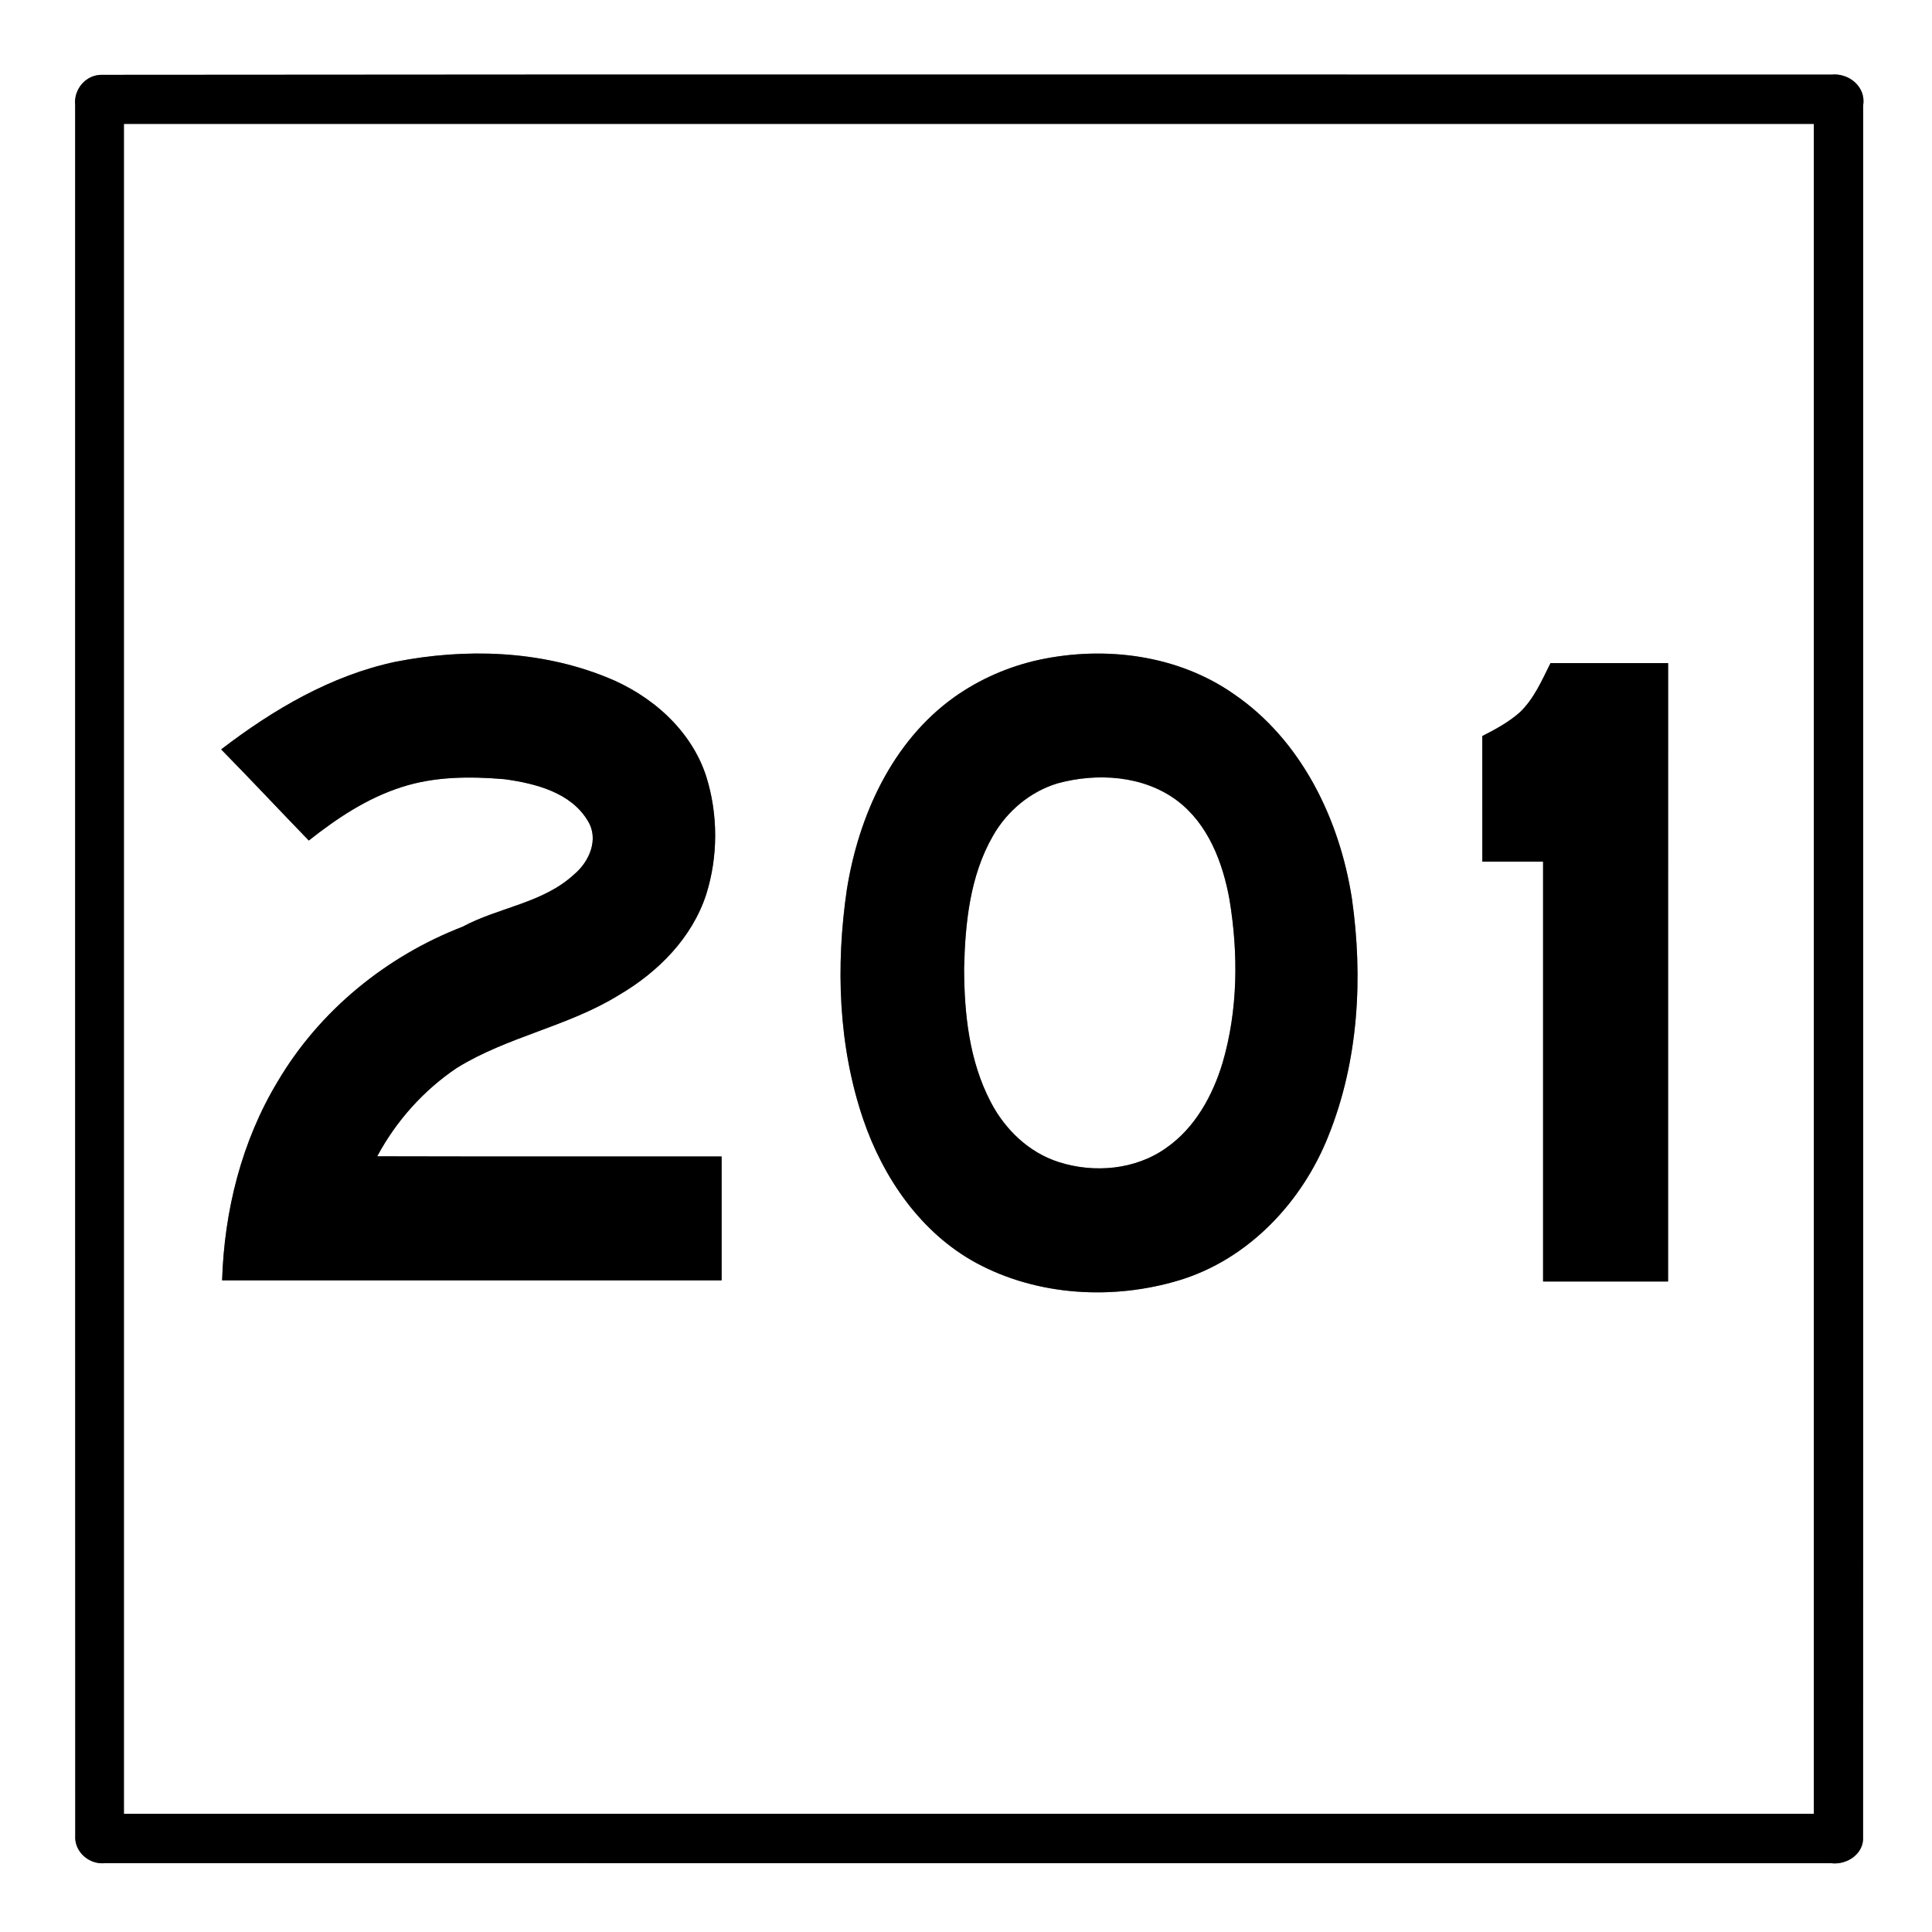
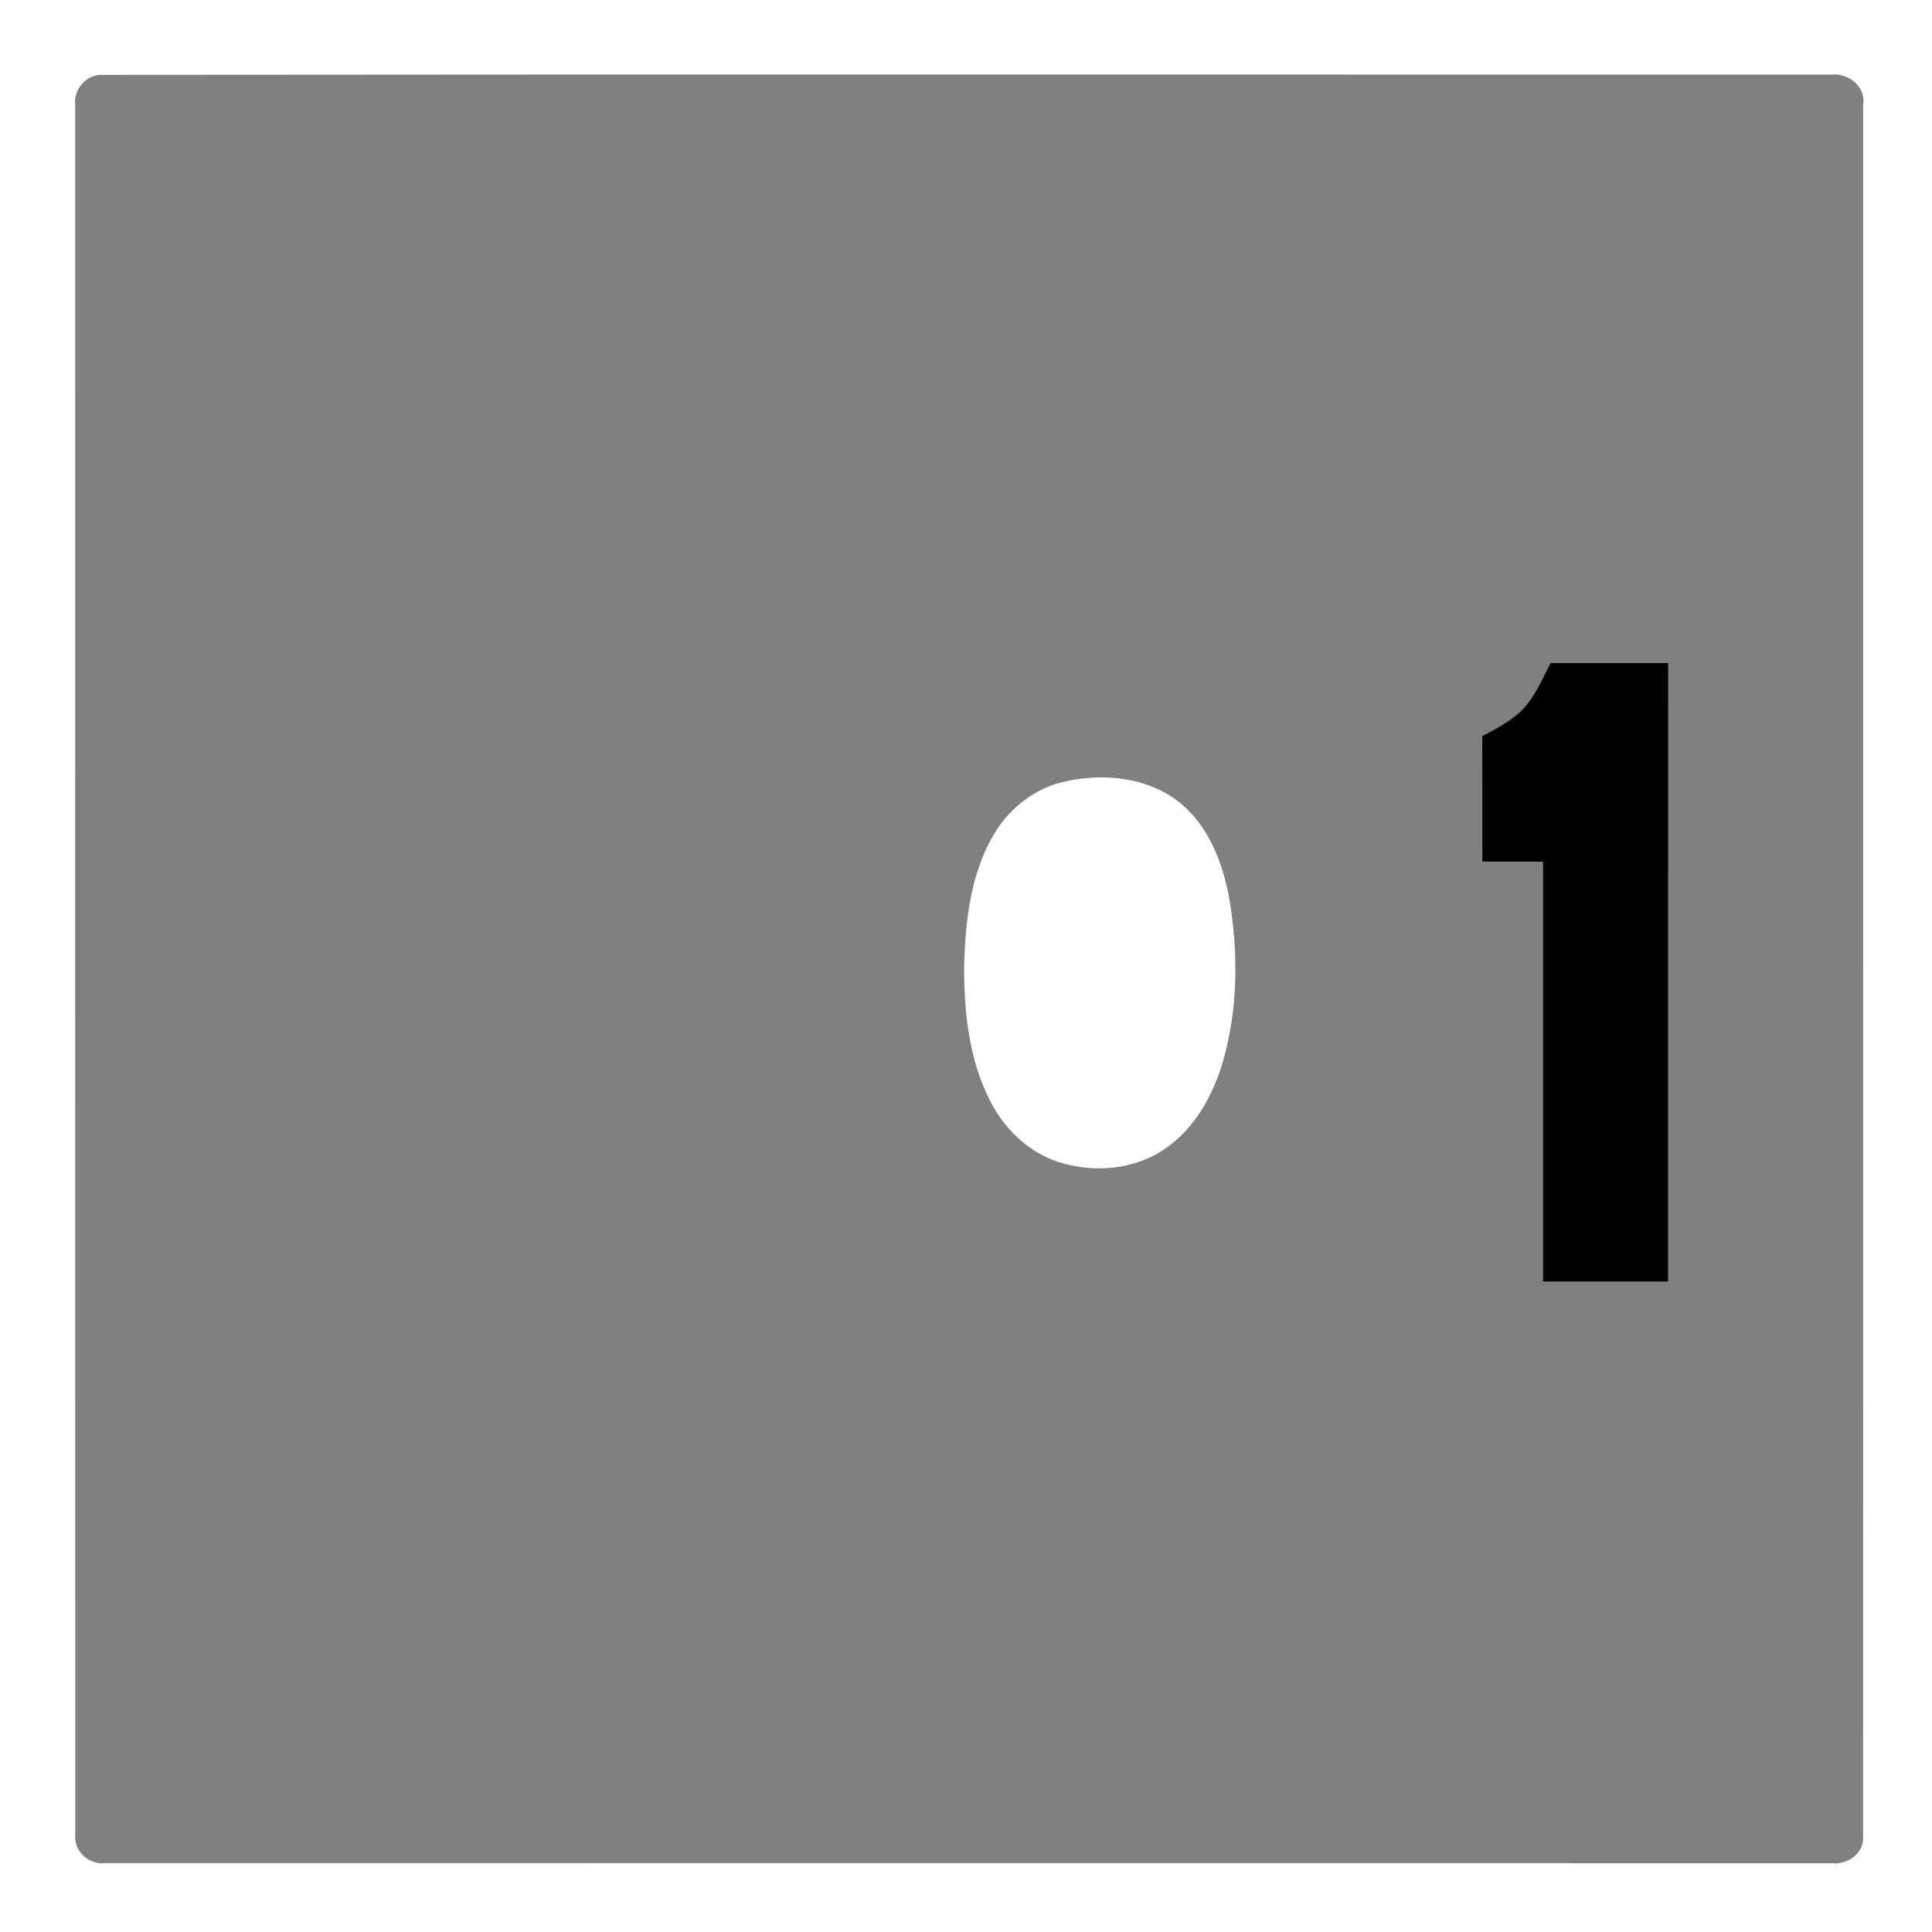
<svg xmlns="http://www.w3.org/2000/svg" width="421pt" height="421pt" viewBox="0 0 421 421" version="1.1">
  <rect x="0" y="0" width="421" height="421" fill="#808080" stroke="none" />
  <g id="#ffffffff">
    <path fill="#ffffff" opacity="1.00" d=" M 0.00 0.00 L 421.00 0.00 L 421.00 421.00 L 0.00 421.00 L 0.00 0.00 M 22.34 16.31 C 18.76 16.18 16.01 19.43 16.38 22.92 C 16.39 148.59 16.35 274.26 16.40 399.93 C 16.13 403.52 19.44 406.41 22.97 405.99 C 148.32 406.01 273.68 405.99 399.03 406.01 C 402.50 406.44 406.25 403.92 405.98 400.17 C 406.03 274.44 405.98 148.71 406.00 22.98 C 406.66 18.91 402.88 15.85 399.04 16.26 C 273.47 16.28 147.90 16.18 22.34 16.31 Z" />
-     <path fill="#ffffff" opacity="1.00" d=" M 27.00 27.00 C 149.75 27.00 272.50 27.00 395.25 27.00 C 395.25 149.75 395.26 272.50 395.25 395.25 C 272.50 395.26 149.75 395.25 27.00 395.25 C 27.00 272.50 27.00 149.75 27.00 27.00 M 86.22 144.20 C 72.14 147.17 59.50 154.64 48.19 163.30 C 54.63 169.85 60.90 176.57 67.29 183.16 C 73.38 178.34 79.98 173.94 87.43 171.55 C 94.65 169.18 102.40 169.16 109.90 169.79 C 116.61 170.71 124.40 172.65 128.10 178.89 C 130.56 182.85 128.42 187.74 125.17 190.48 C 118.38 196.81 108.73 197.68 100.80 201.94 C 84.19 208.36 69.65 220.21 60.56 235.58 C 52.66 248.64 48.87 263.81 48.40 279.00 C 84.68 279.00 120.97 279.00 157.25 279.00 C 157.25 270.00 157.25 261.00 157.25 252.00 C 132.23 251.98 107.22 252.04 82.20 251.97 C 86.32 244.27 92.33 237.55 99.58 232.69 C 110.63 225.86 123.84 223.67 134.88 216.82 C 143.38 211.85 150.83 204.38 153.91 194.85 C 156.49 186.60 156.49 177.51 153.92 169.26 C 150.64 159.03 141.87 151.41 132.08 147.53 C 117.62 141.71 101.39 141.22 86.22 144.20 M 226.51 143.76 C 219.87 145.20 213.51 147.96 207.97 151.89 C 194.41 161.56 187.11 177.75 184.54 193.81 C 182.10 210.45 182.65 227.83 188.08 243.85 C 192.44 256.65 200.65 268.65 212.73 275.21 C 226.14 282.45 242.58 283.34 257.04 278.96 C 272.12 274.36 283.83 261.87 289.52 247.41 C 296.04 231.15 297.05 213.05 294.60 195.84 C 291.93 178.55 283.61 161.30 268.85 151.23 C 256.67 142.71 240.86 140.71 226.51 143.76 M 331.18 155.22 C 328.76 157.37 325.88 158.93 323.00 160.39 C 323.00 169.51 323.00 178.63 323.01 187.75 C 327.42 187.75 331.83 187.74 336.25 187.75 C 336.26 218.25 336.24 248.75 336.25 279.25 C 345.33 279.25 354.41 279.25 363.49 279.25 C 363.50 234.33 363.50 189.42 363.50 144.50 C 354.95 144.50 346.41 144.50 337.87 144.50 C 335.98 148.26 334.28 152.27 331.18 155.22 Z" />
    <path fill="#ffffff" opacity="1.00" d=" M 230.45 170.70 C 239.07 168.35 249.15 168.96 256.49 174.45 C 263.25 179.54 266.45 187.92 267.91 195.99 C 269.86 207.77 269.78 220.07 266.41 231.60 C 264.25 238.75 260.41 245.75 254.17 250.11 C 247.48 254.91 238.45 255.70 230.73 253.23 C 224.23 251.17 219.00 246.14 215.90 240.16 C 211.21 231.22 210.11 220.92 210.09 210.97 C 210.32 201.12 211.37 190.83 216.38 182.13 C 219.45 176.74 224.50 172.50 230.45 170.70 Z" />
  </g>
  <g id="#000000ff">
-     <path fill="#000000" opacity="1.00" d=" M 22.34 16.31 C 147.90 16.18 273.47 16.28 399.04 16.26 C 402.88 15.85 406.66 18.91 406.00 22.98 C 405.98 148.71 406.03 274.44 405.98 400.17 C 406.25 403.92 402.50 406.44 399.03 406.01 C 273.68 405.99 148.32 406.01 22.97 405.99 C 19.44 406.41 16.13 403.52 16.40 399.93 C 16.35 274.26 16.39 148.59 16.38 22.92 C 16.01 19.43 18.76 16.18 22.34 16.31 M 27.00 27.00 C 27.00 149.75 27.00 272.50 27.00 395.25 C 149.75 395.25 272.50 395.26 395.25 395.25 C 395.26 272.50 395.25 149.75 395.25 27.00 C 272.50 27.00 149.75 27.00 27.00 27.00 Z" />
-     <path fill="#000000" opacity="1.00" d=" M 86.22 144.20 C 101.39 141.22 117.62 141.71 132.08 147.53 C 141.87 151.41 150.64 159.03 153.92 169.26 C 156.49 177.51 156.49 186.60 153.91 194.85 C 150.83 204.38 143.38 211.85 134.88 216.82 C 123.84 223.67 110.63 225.86 99.58 232.69 C 92.33 237.55 86.32 244.27 82.20 251.97 C 107.22 252.04 132.23 251.98 157.25 252.00 C 157.25 261.00 157.25 270.00 157.25 279.00 C 120.97 279.00 84.68 279.00 48.40 279.00 C 48.87 263.81 52.66 248.64 60.56 235.58 C 69.65 220.21 84.19 208.36 100.80 201.94 C 108.73 197.68 118.38 196.81 125.17 190.48 C 128.42 187.74 130.56 182.85 128.10 178.89 C 124.40 172.65 116.61 170.71 109.90 169.79 C 102.40 169.16 94.65 169.18 87.43 171.55 C 79.98 173.94 73.38 178.34 67.29 183.16 C 60.90 176.57 54.63 169.85 48.19 163.30 C 59.50 154.64 72.14 147.17 86.22 144.20 Z" />
-     <path fill="#000000" opacity="1.00" d=" M 226.51 143.76 C 240.86 140.71 256.67 142.71 268.85 151.23 C 283.61 161.30 291.93 178.55 294.60 195.84 C 297.05 213.05 296.04 231.15 289.52 247.41 C 283.83 261.87 272.12 274.36 257.04 278.96 C 242.58 283.34 226.14 282.45 212.73 275.21 C 200.65 268.65 192.44 256.65 188.08 243.85 C 182.65 227.83 182.10 210.45 184.54 193.81 C 187.11 177.75 194.41 161.56 207.97 151.89 C 213.51 147.96 219.87 145.20 226.51 143.76 M 230.45 170.70 C 224.50 172.50 219.45 176.74 216.38 182.13 C 211.37 190.83 210.32 201.12 210.09 210.97 C 210.11 220.92 211.21 231.22 215.90 240.16 C 219.00 246.14 224.23 251.17 230.73 253.23 C 238.45 255.70 247.48 254.91 254.17 250.11 C 260.41 245.75 264.25 238.75 266.41 231.60 C 269.78 220.07 269.86 207.77 267.91 195.99 C 266.45 187.92 263.25 179.54 256.49 174.45 C 249.15 168.96 239.07 168.35 230.45 170.70 Z" />
-     <path fill="#000000" opacity="1.00" d=" M 331.18 155.22 C 334.28 152.27 335.98 148.26 337.87 144.50 C 346.41 144.50 354.95 144.50 363.50 144.50 C 363.50 189.42 363.50 234.33 363.49 279.25 C 354.41 279.25 345.33 279.25 336.25 279.25 C 336.24 248.75 336.26 218.25 336.25 187.75 C 331.83 187.74 327.42 187.75 323.01 187.75 C 323.00 178.63 323.00 169.51 323.00 160.39 C 325.88 158.93 328.76 157.37 331.18 155.22 Z" />
+     <path fill="#000000" opacity="1.00" d=" M 331.18 155.22 C 334.28 152.27 335.98 148.26 337.87 144.50 C 346.41 144.50 354.95 144.50 363.50 144.50 C 363.50 189.42 363.50 234.33 363.49 279.25 C 354.41 279.25 345.33 279.25 336.25 279.25 C 336.24 248.75 336.26 218.25 336.25 187.75 C 331.83 187.74 327.42 187.75 323.01 187.75 C 323.00 178.63 323.00 169.51 323.00 160.39 C 325.88 158.93 328.76 157.37 331.18 155.22 " />
  </g>
</svg>